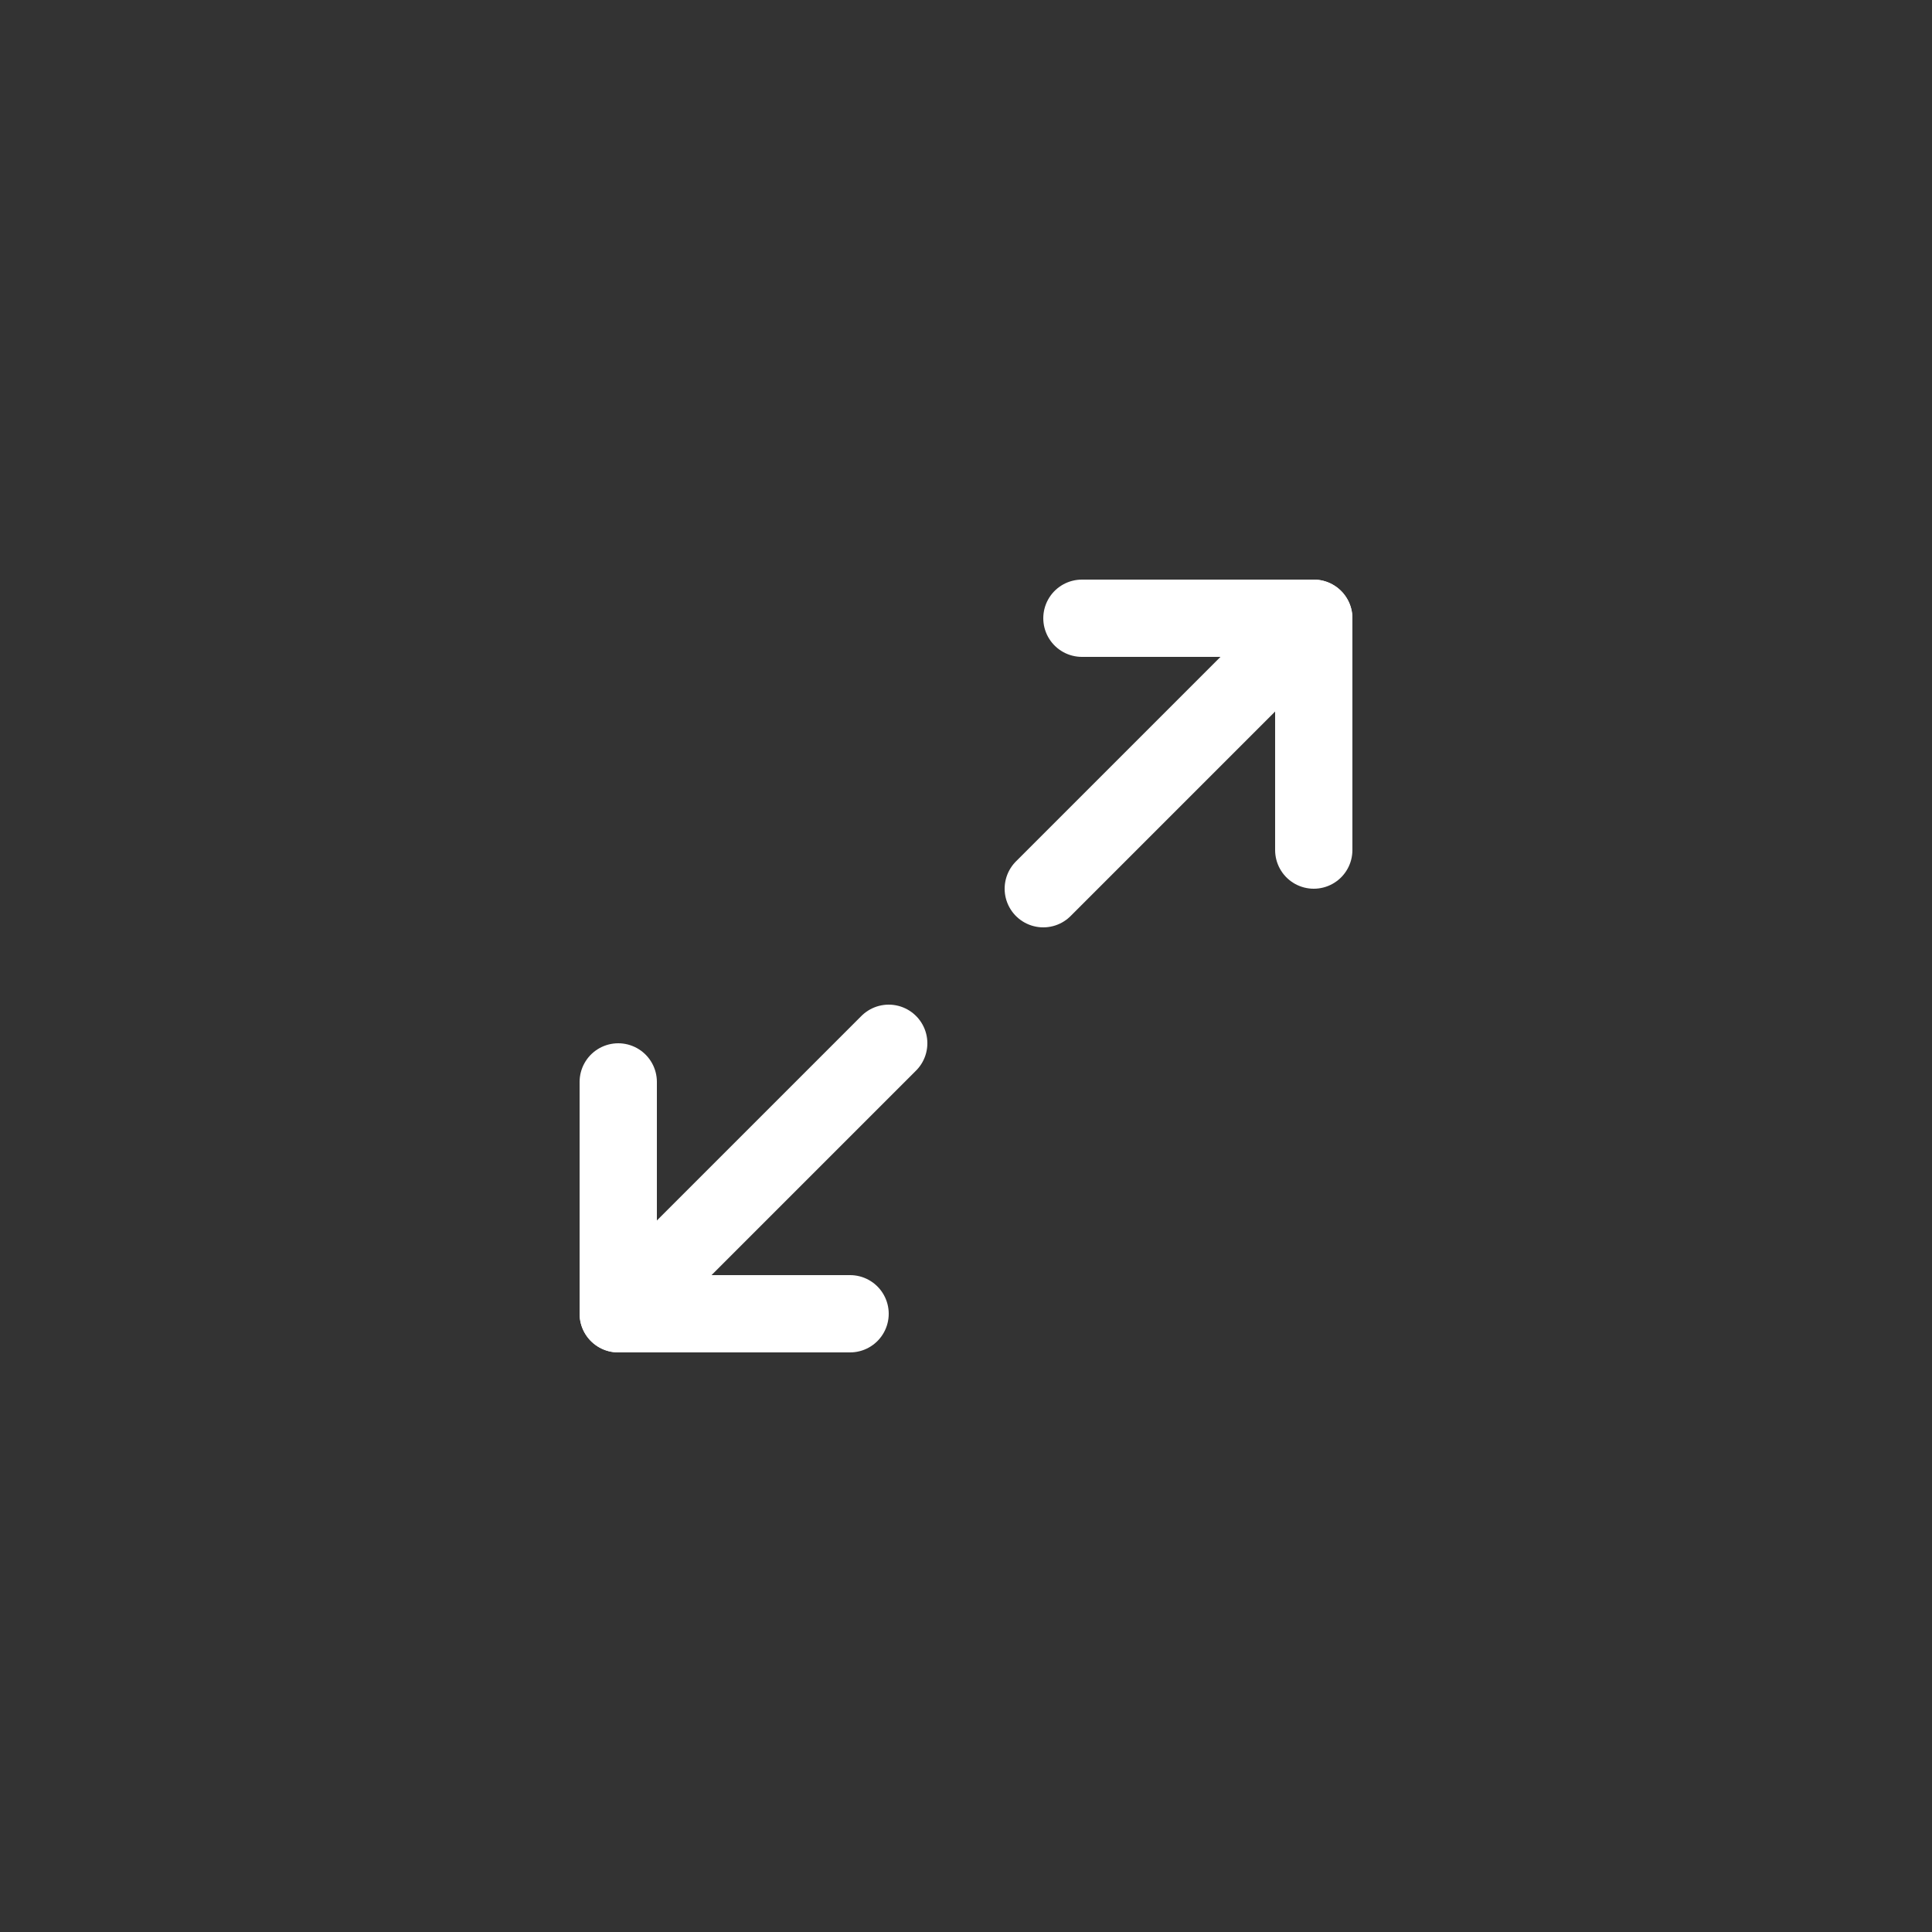
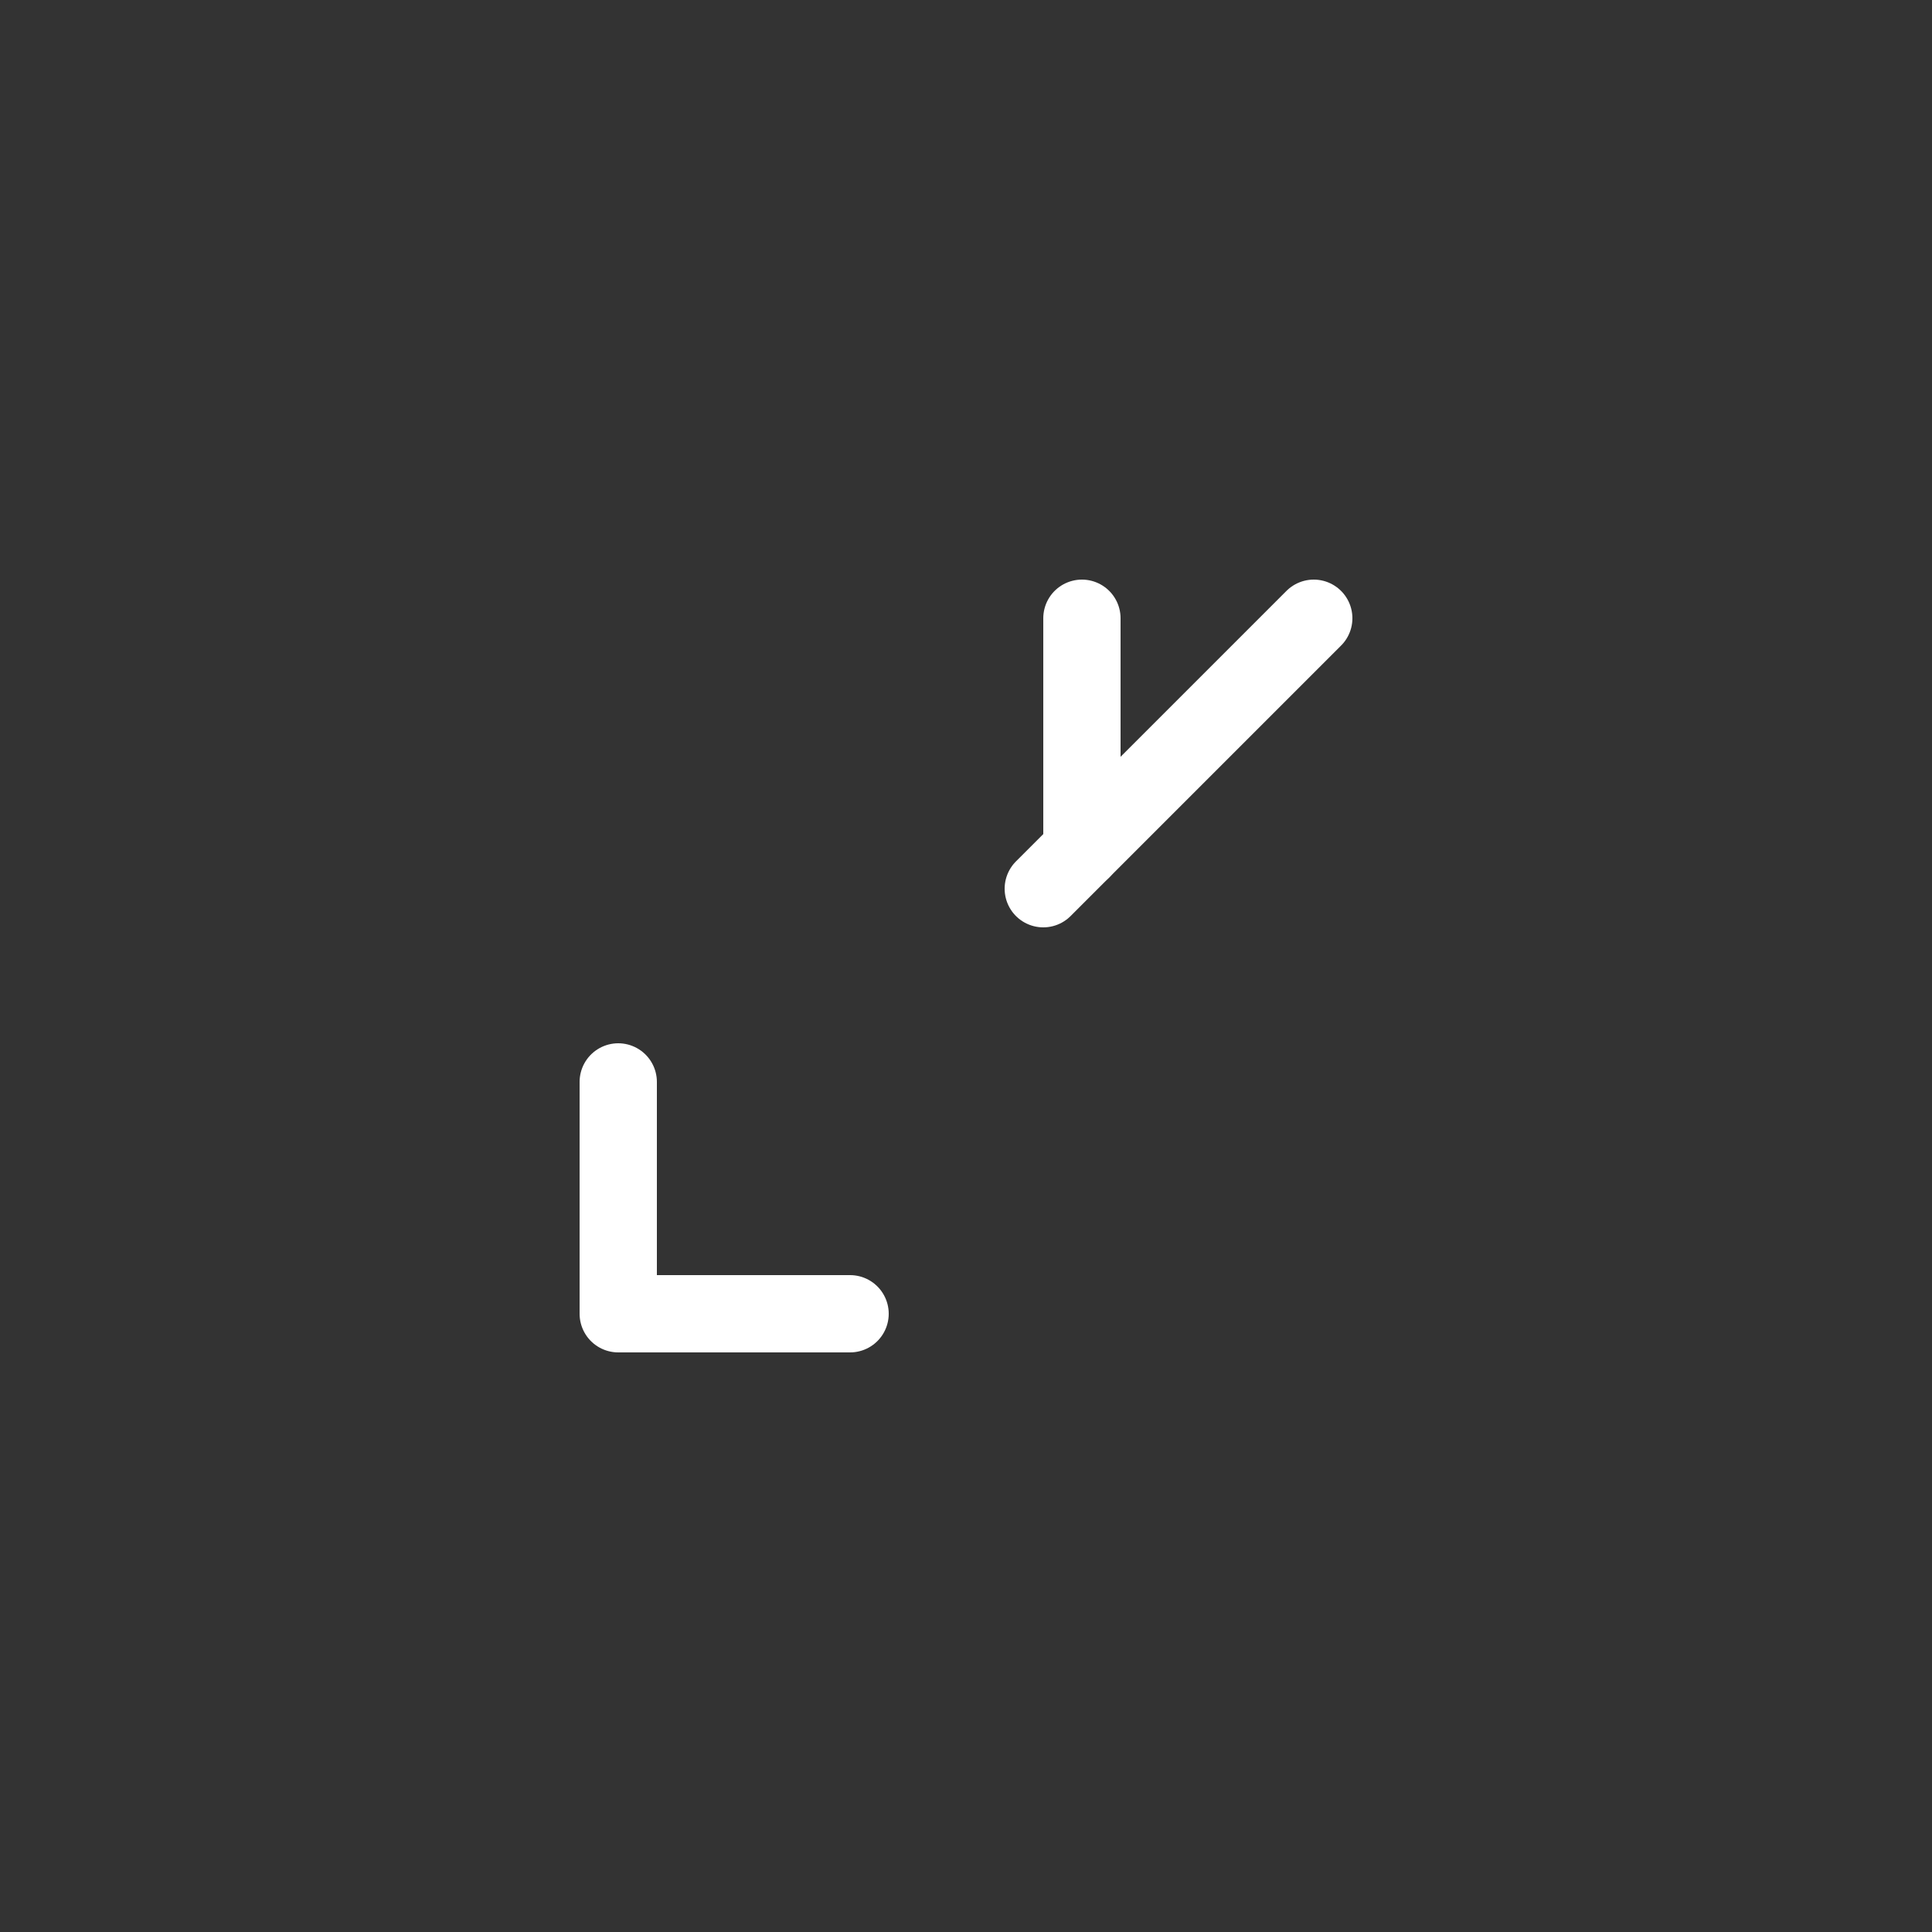
<svg xmlns="http://www.w3.org/2000/svg" width="50" height="50" viewBox="0 0 50 50">
  <rect x="0" y="0" width="50" height="50" fill="#333333" stroke="none" />
  <defs>
    <clipPath id="clip-icon-size">
      <rect width="50" height="50" />
    </clipPath>
  </defs>
  <g id="icon-size" clip-path="url(#clip-icon-size)">
    <g id="icon-size-up" transform="translate(13 13)">
-       <path id="Path_369" data-name="Path 369" d="M15,3h6V9" fill="none" stroke="#fff" stroke-linecap="round" stroke-linejoin="round" stroke-width="2" />
+       <path id="Path_369" data-name="Path 369" d="M15,3V9" fill="none" stroke="#fff" stroke-linecap="round" stroke-linejoin="round" stroke-width="2" />
      <path id="Path_370" data-name="Path 370" d="M9,21H3V15" fill="none" stroke="#fff" stroke-linecap="round" stroke-linejoin="round" stroke-width="2" />
      <line id="Line_6" data-name="Line 6" x1="7" y2="7" transform="translate(14 3)" fill="none" stroke="#fff" stroke-linecap="round" stroke-linejoin="round" stroke-width="2" />
-       <line id="Line_7" data-name="Line 7" y1="7" x2="7" transform="translate(3 14)" fill="none" stroke="#fff" stroke-linecap="round" stroke-linejoin="round" stroke-width="2" />
    </g>
  </g>
</svg>